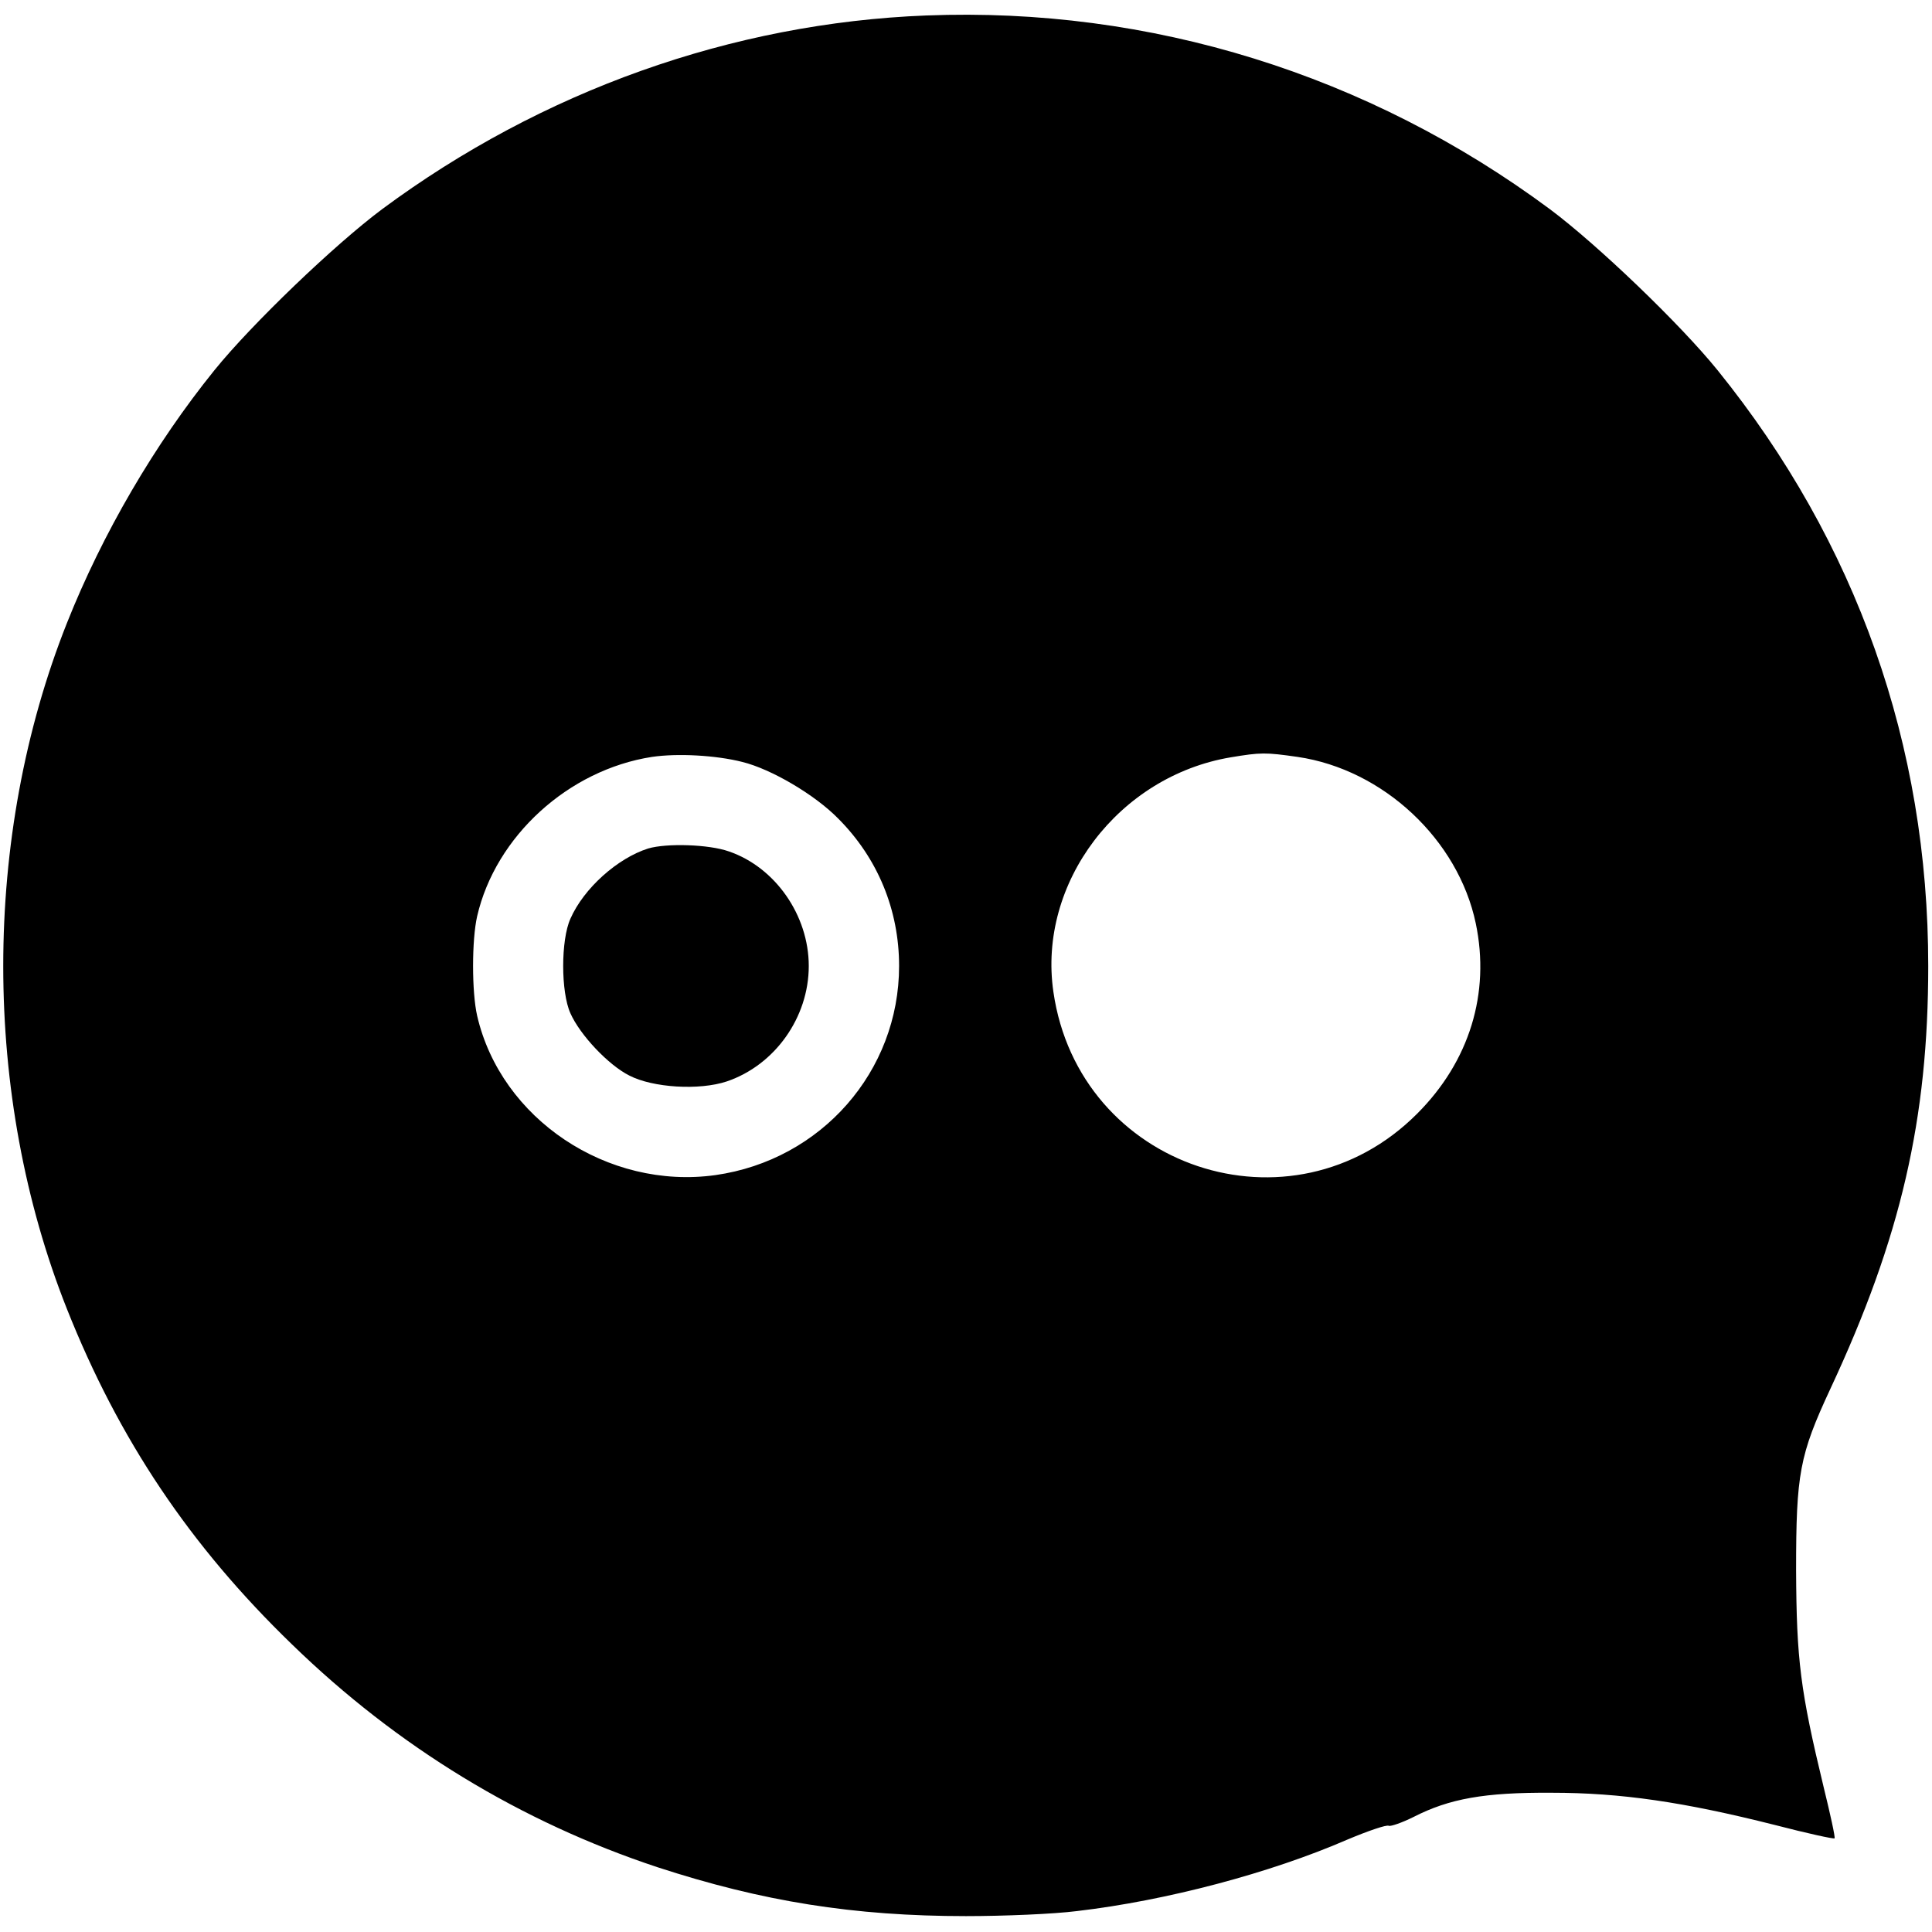
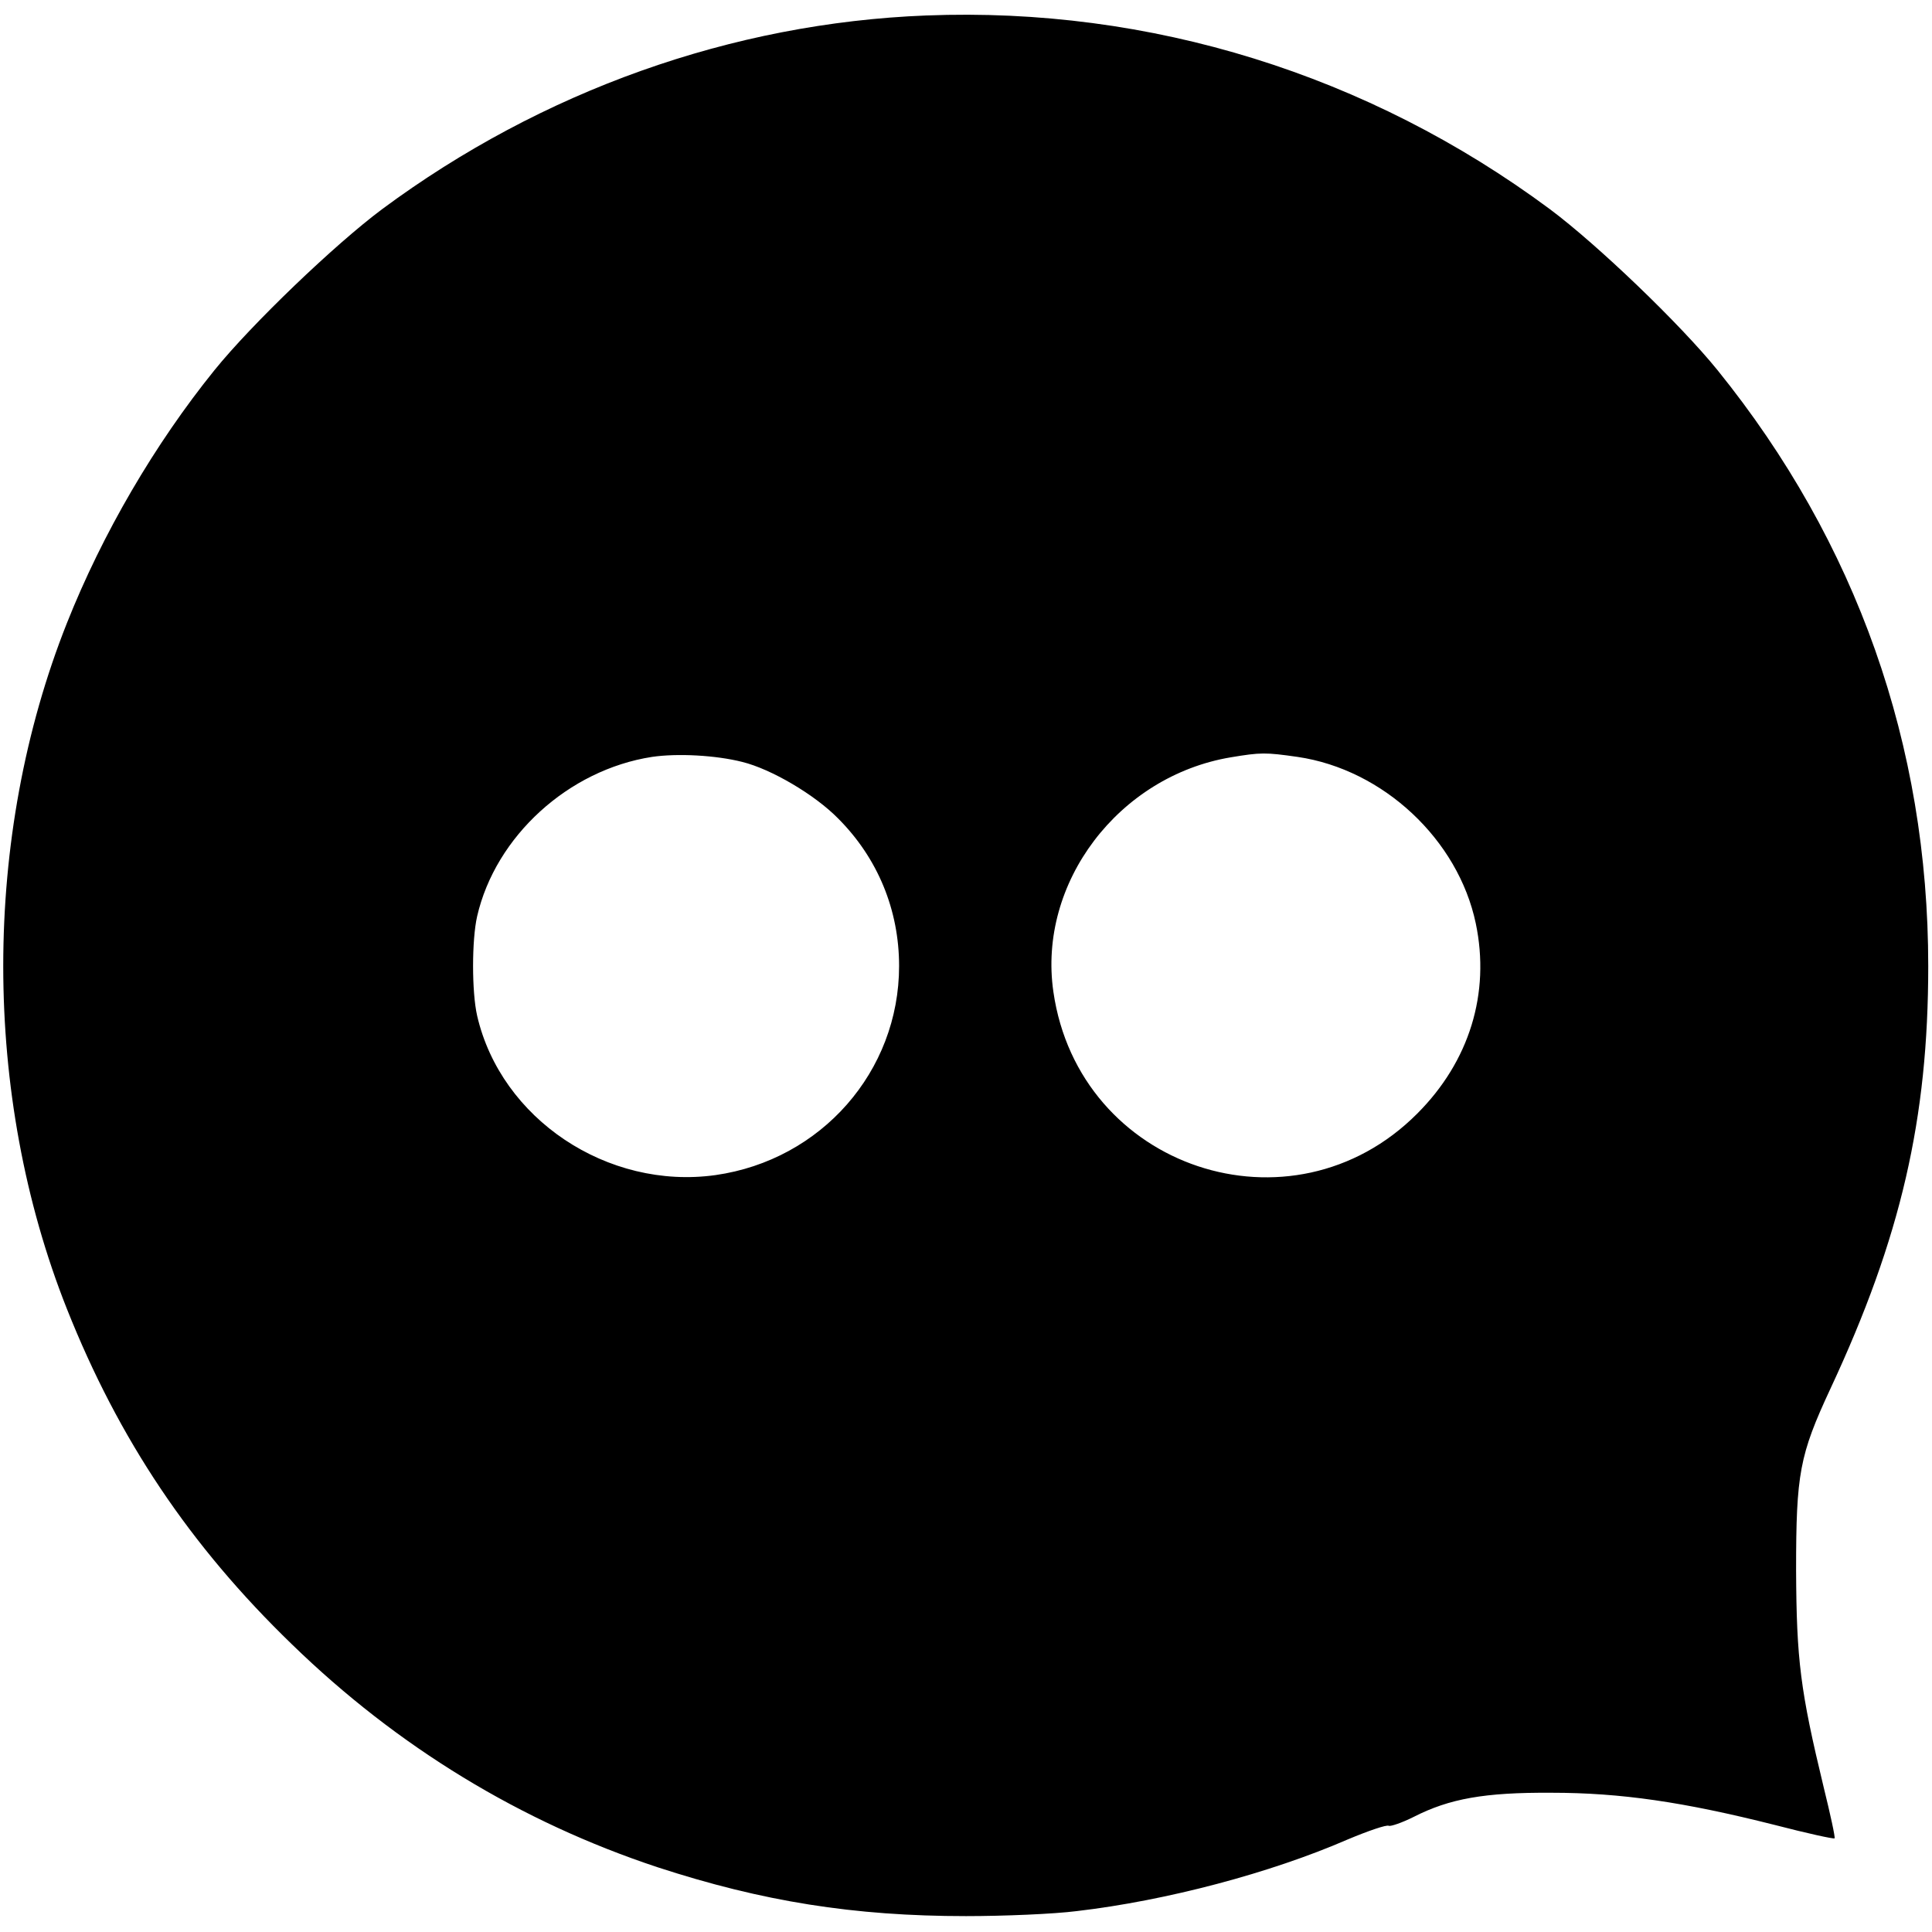
<svg xmlns="http://www.w3.org/2000/svg" version="1.0" width="462pt" height="462pt" viewBox="0 0 462 462" preserveAspectRatio="xMidYMid meet">
  <g transform="translate(0,462) scale(0.1,-0.1)" fill="#000000" stroke="none">
    <path d="M2215 4583 c-464 -18 -919 -180 -1301 -463 -114 -85 -312 -275 -401 -385 -143 -177 -268 -391 -353 -605 -203 -511 -203 -1129 0 -1640 124 -312 294 -566 538 -802 253 -246 548 -425 874 -533 251 -82 470 -117 738 -117 91 0 210 5 265 12 214 25 463 91 647 171 50 21 94 36 99 33 4 -2 31 7 59 21 86 44 170 59 330 58 166 0 316 -22 534 -77 77 -20 141 -34 143 -32 2 2 -10 57 -26 122 -56 232 -65 304 -66 519 0 231 8 275 82 434 169 362 234 646 234 1011 0 528 -171 1013 -504 1425 -89 110 -287 300 -401 385 -434 322 -956 484 -1491 463z m-440 -1785 c69 -17 173 -78 229 -135 95 -95 146 -219 146 -353 0 -252 -186 -464 -439 -500 -258 -36 -513 134 -570 381 -13 57 -13 181 0 238 44 191 218 350 418 381 61 9 153 4 216 -12z m1328 12 c205 -30 384 -198 426 -398 35 -167 -15 -330 -140 -455 -300 -301 -809 -131 -870 291 -38 261 156 516 424 561 72 12 83 12 160 1z" />
-     <path d="M1550 2591 c-73 -23 -154 -95 -186 -168 -23 -51 -23 -175 0 -226 23 -52 91 -124 141 -149 56 -29 167 -36 233 -14 115 39 196 153 196 276 0 121 -80 236 -191 274 -48 17 -149 20 -193 7z" />
  </g>
</svg>